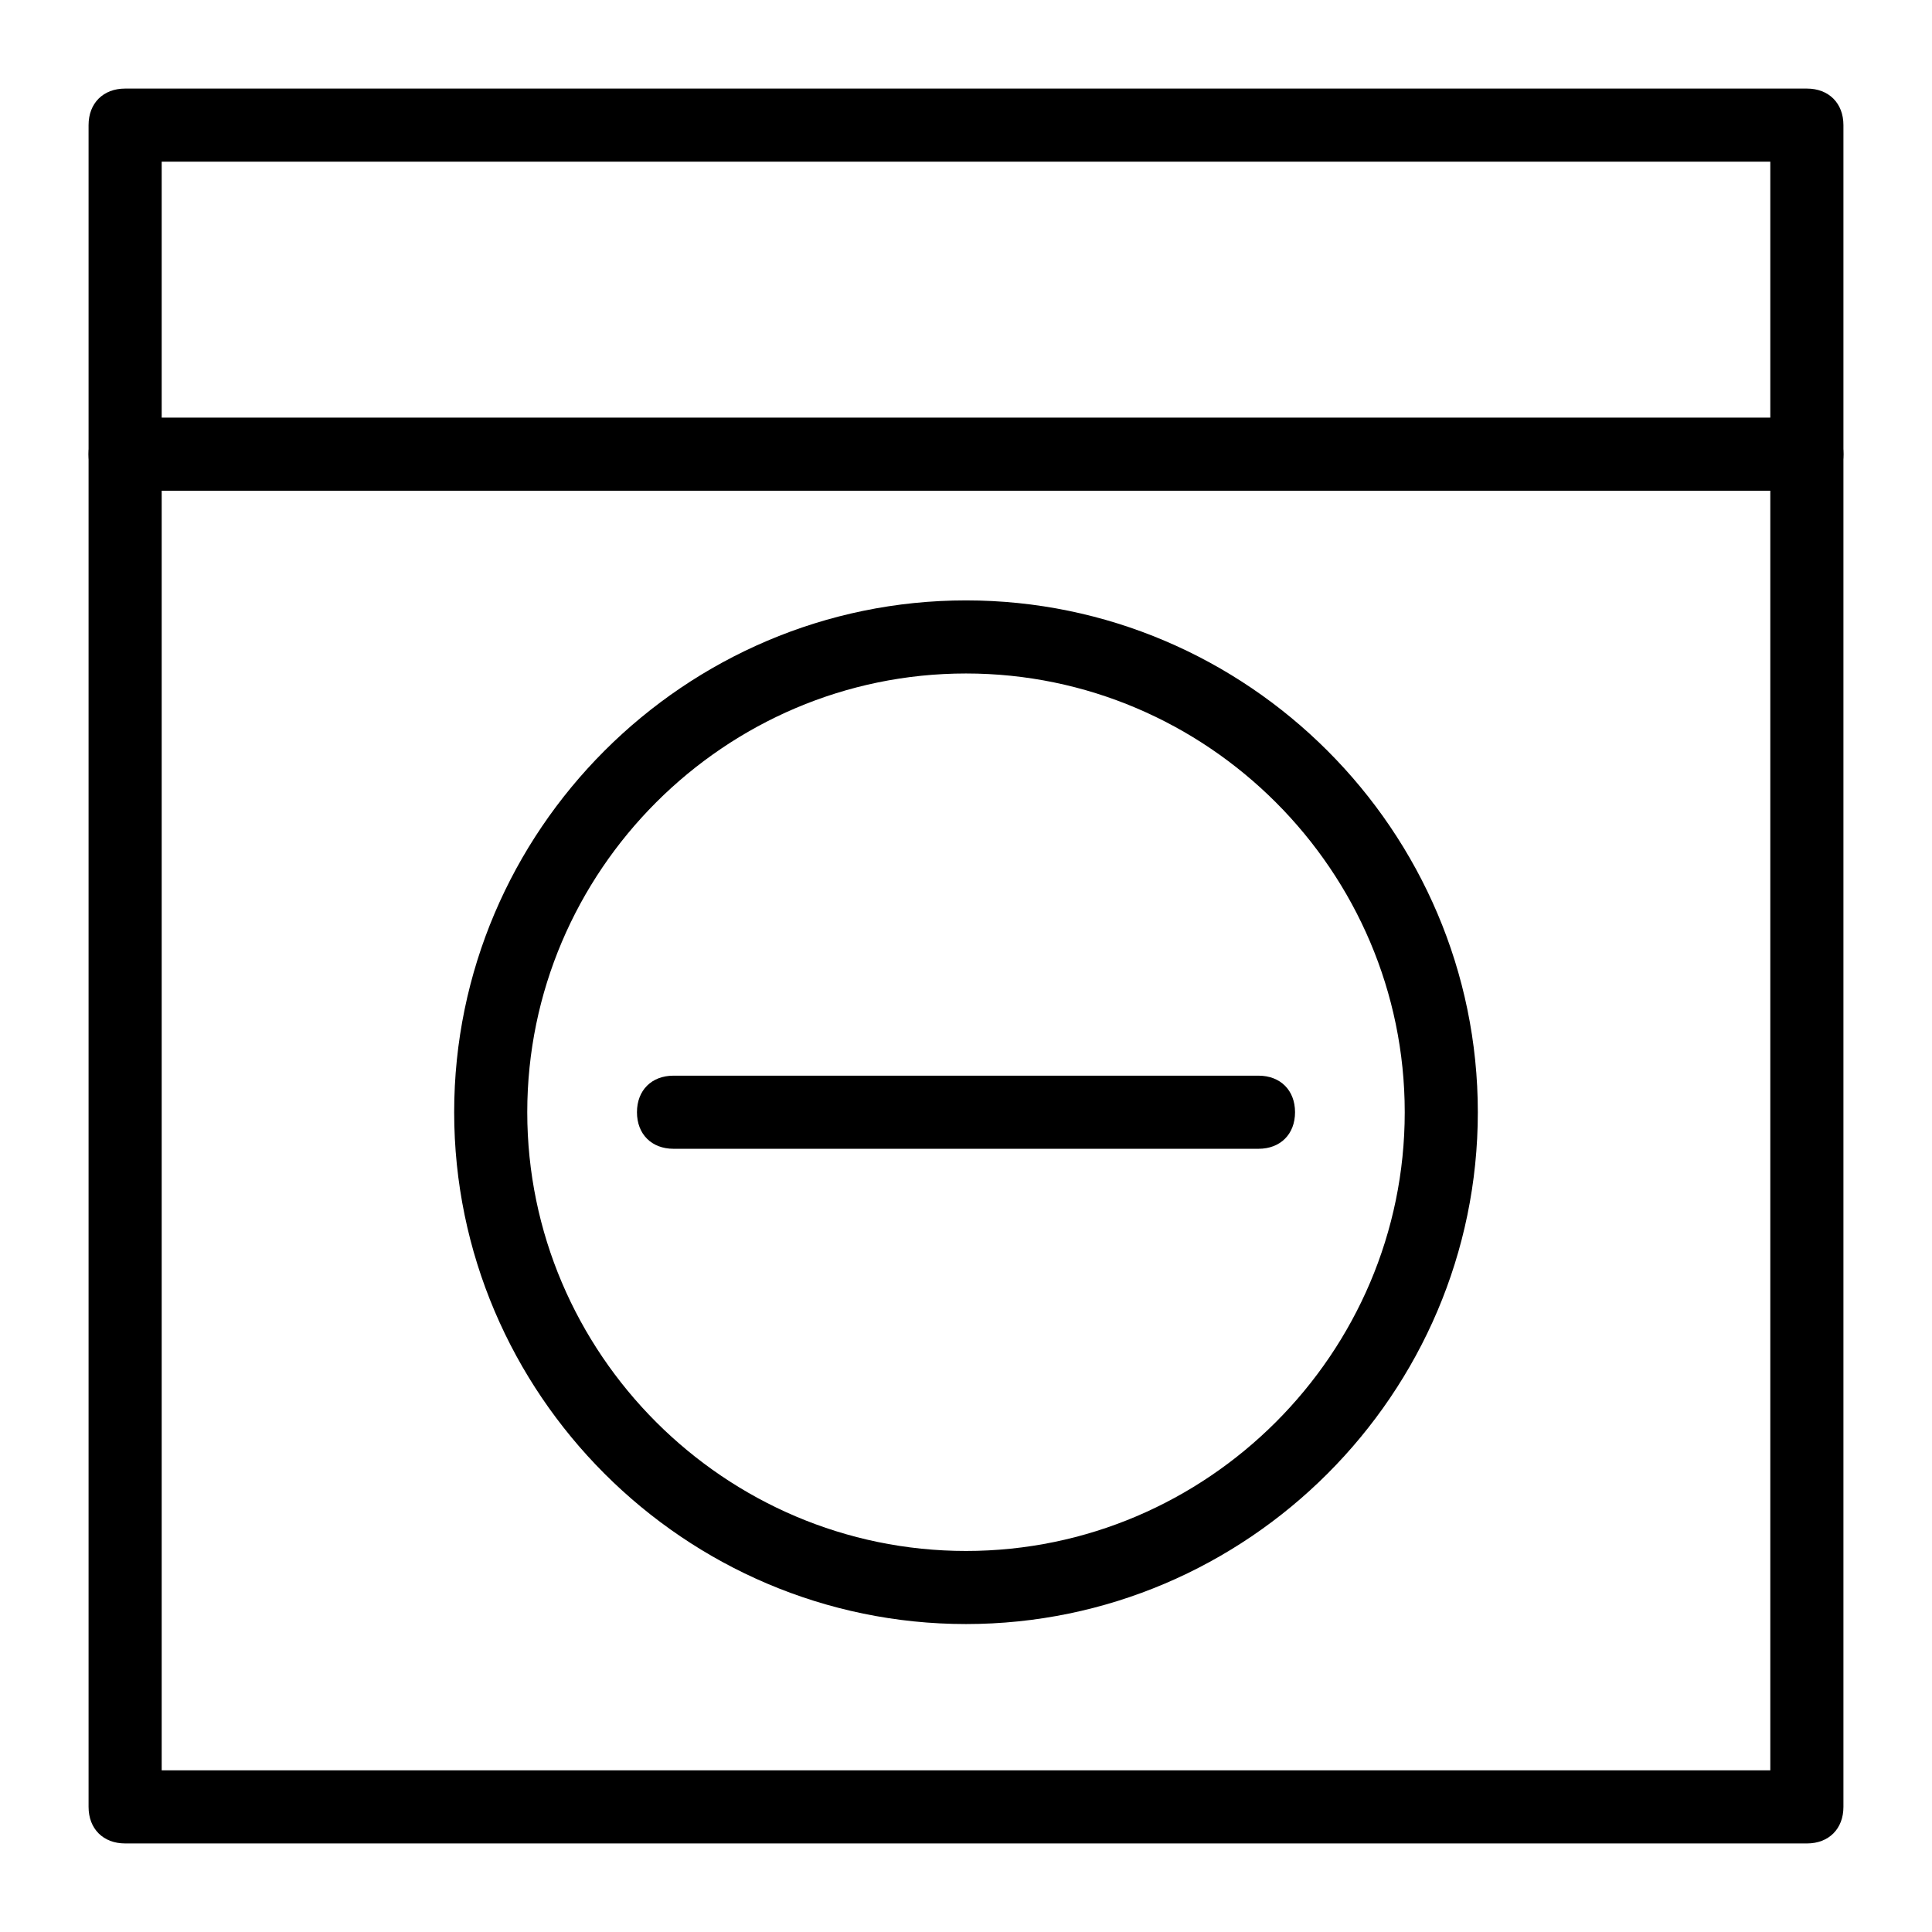
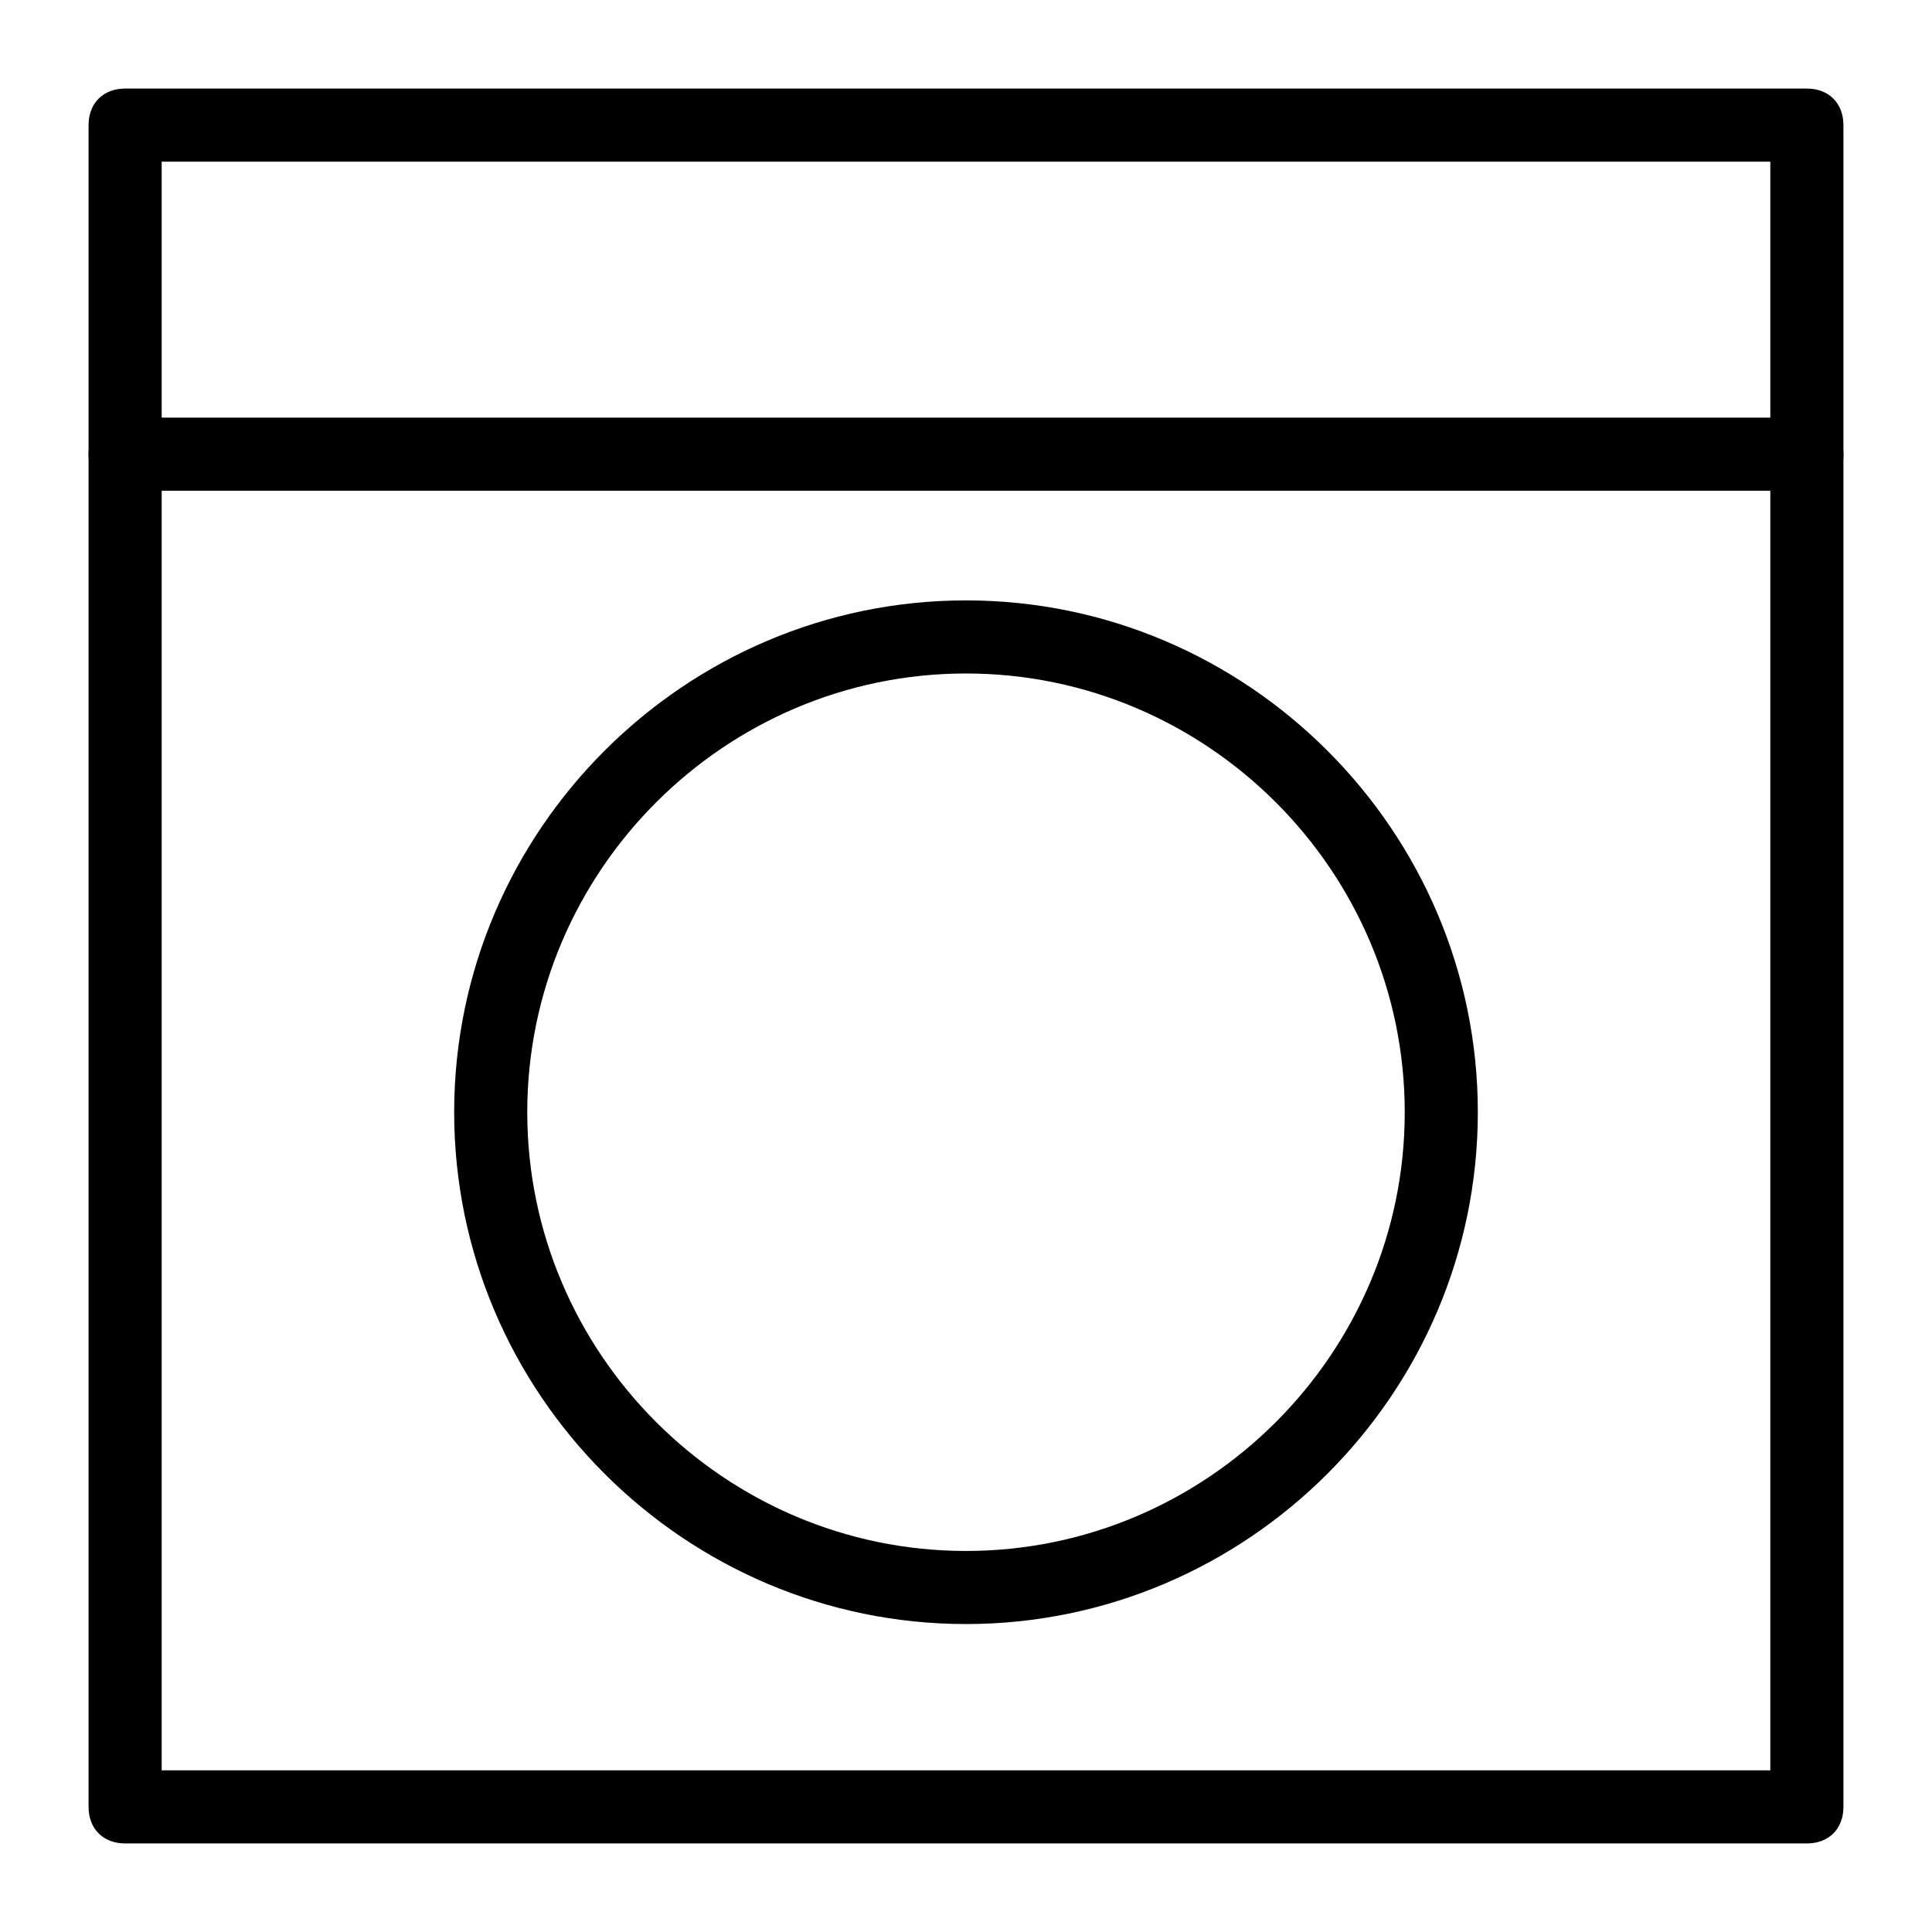
<svg xmlns="http://www.w3.org/2000/svg" fill="#000000" width="800px" height="800px" version="1.1" viewBox="144 144 512 512">
  <g>
    <path d="m622.84 632.53h-445.68c-5.812 0-9.688-3.875-9.688-9.688v-445.68c0-5.812 3.875-9.688 9.688-9.688h445.68c5.812 0 9.688 3.875 9.688 9.688v445.68c0.004 5.816-3.871 9.691-9.688 9.691zm-435.99-19.379h426.3v-426.3h-426.3z" />
    <path d="m622.84 274.05h-445.68c-5.812 0-9.688-3.875-9.688-9.688s3.875-9.688 9.688-9.688h445.68c5.812 0 9.688 3.875 9.688 9.688 0.004 5.812-3.871 9.688-9.688 9.688z" />
    <path d="m400 574.39c-74.602 0-135.64-61.039-135.64-135.64 0-74.602 61.039-135.64 135.64-135.64s135.64 61.039 135.64 135.64c0 74.602-61.039 135.64-135.64 135.64zm0-251.91c-63.945 0-116.27 52.32-116.27 116.27 0 63.945 52.32 116.27 116.27 116.27s116.27-52.32 116.27-116.27c-0.004-63.945-52.32-116.27-116.27-116.27z" />
-     <path d="m477.51 448.44h-155.02c-5.812 0-9.688-3.875-9.688-9.688s3.875-9.688 9.688-9.688h155.02c5.812 0 9.688 3.875 9.688 9.688s-3.875 9.688-9.688 9.688z" />
  </g>
</svg>